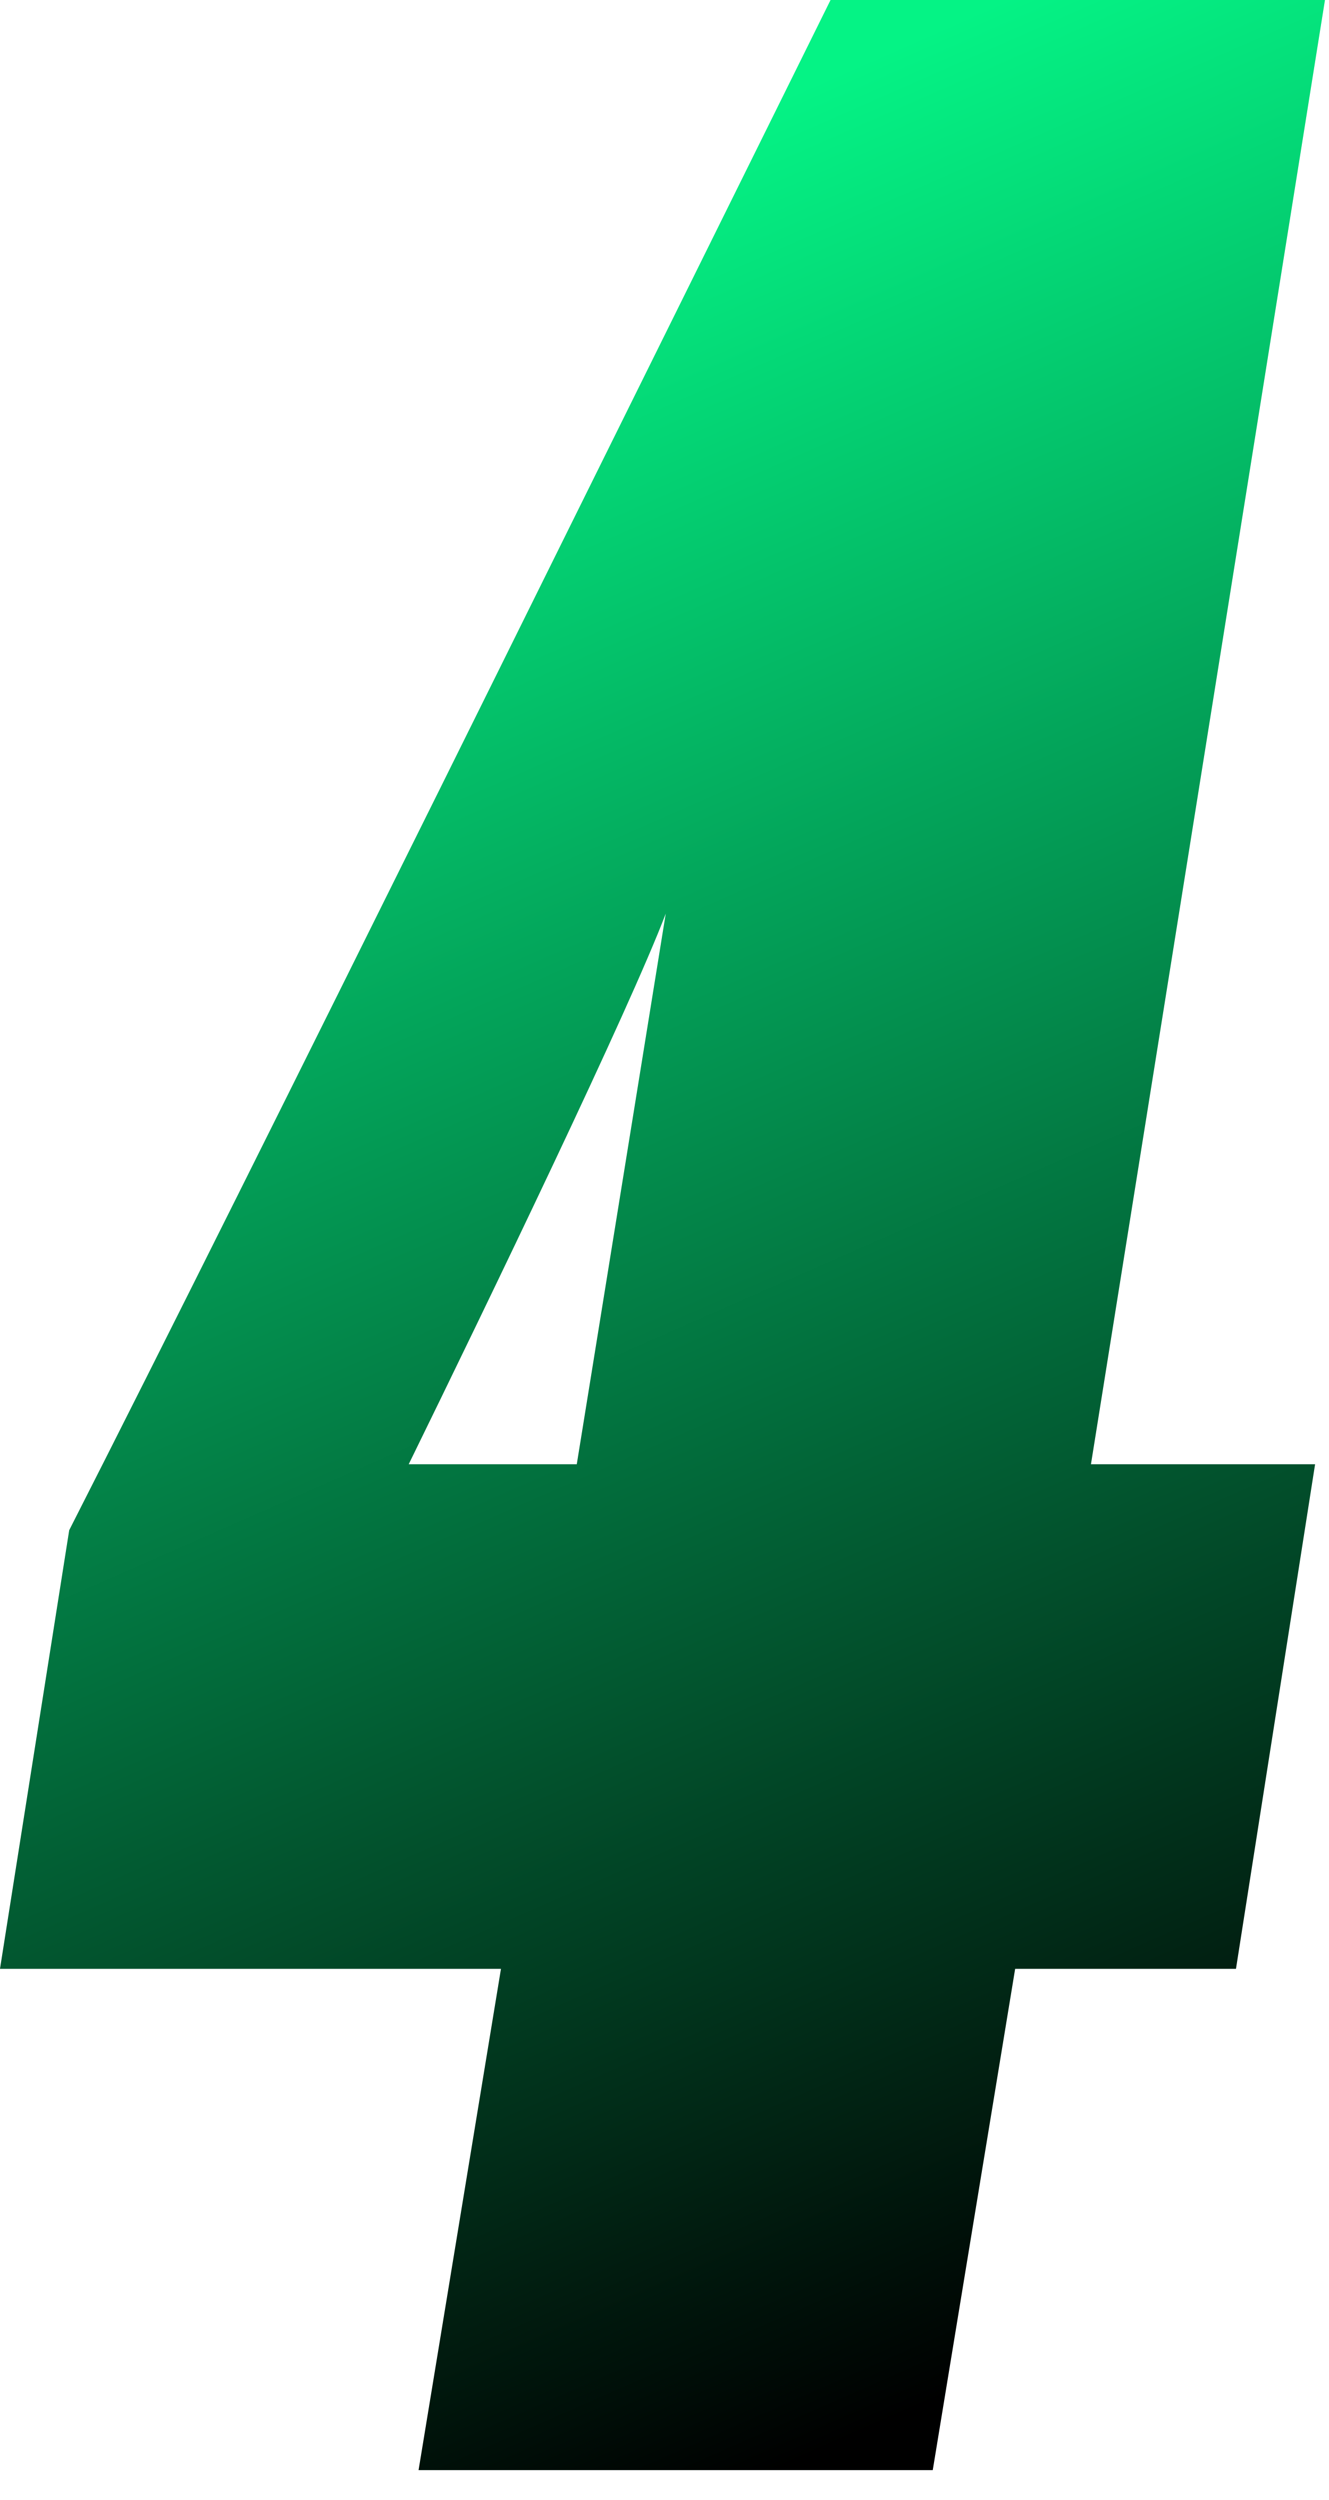
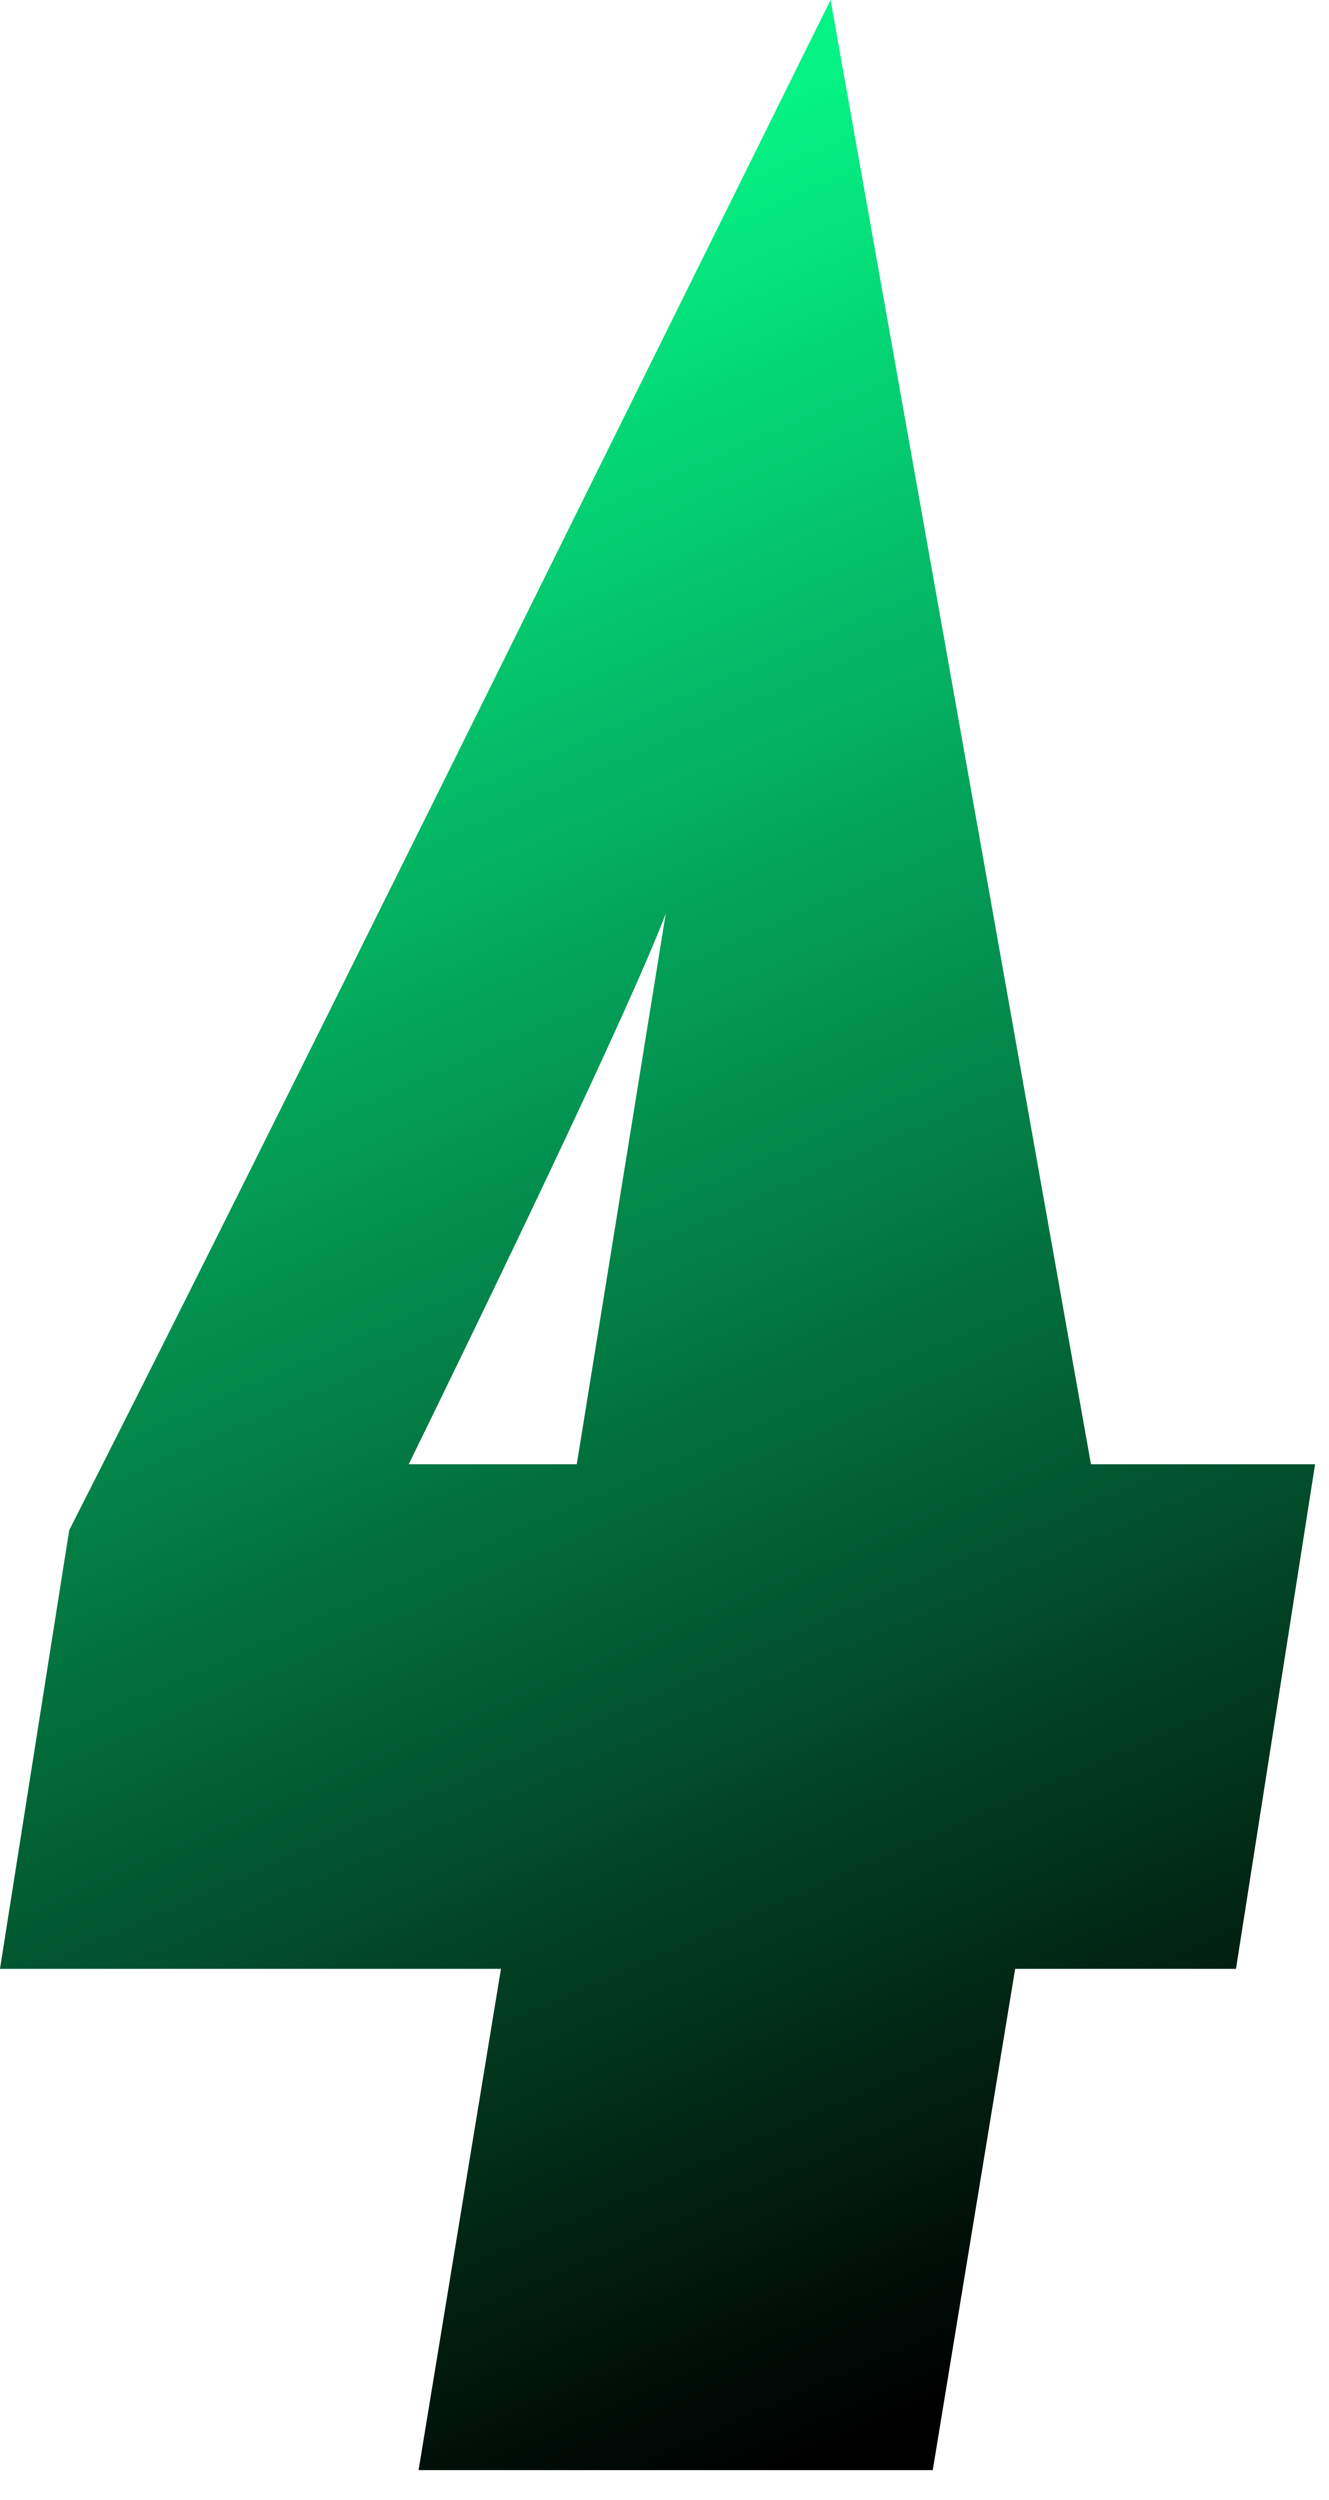
<svg xmlns="http://www.w3.org/2000/svg" xmlns:xlink="http://www.w3.org/1999/xlink" width="25px" height="47px" viewBox="0 0 25 47" version="1.1">
  <title>2D7C98DE-F1CA-4006-A19A-001950680E00@3x</title>
  <defs>
    <linearGradient x1="56.964%" y1="100%" x2="35.597%" y2="9.803%" id="linearGradient-1">
      <stop stop-color="#000000" offset="0%" />
      <stop stop-color="#05F385" offset="100%" />
    </linearGradient>
-     <path d="M1168.546,1131.438 L1170.096,1122.014 L1174.25,1122.014 L1175.738,1112.528 L1171.522,1112.528 L1175.924,1085 L1166.624,1085 C1164.98,1088.316 1162.714,1092.897 1160.393,1097.577 L1159.347,1099.686 C1156.673,1105.072 1154.038,1110.358 1152.302,1113.768 L1151,1122.014 L1160.424,1122.014 L1158.874,1131.438 L1168.546,1131.438 Z M1161.85,1112.528 L1158.688,1112.528 C1160.176,1109.49 1162.842,1103.972 1163.524,1102.174 L1161.85,1112.528 Z" id="path-2" />
+     <path d="M1168.546,1131.438 L1170.096,1122.014 L1174.25,1122.014 L1175.738,1112.528 L1171.522,1112.528 L1166.624,1085 C1164.98,1088.316 1162.714,1092.897 1160.393,1097.577 L1159.347,1099.686 C1156.673,1105.072 1154.038,1110.358 1152.302,1113.768 L1151,1122.014 L1160.424,1122.014 L1158.874,1131.438 L1168.546,1131.438 Z M1161.85,1112.528 L1158.688,1112.528 C1160.176,1109.49 1162.842,1103.972 1163.524,1102.174 L1161.85,1112.528 Z" id="path-2" />
  </defs>
  <g id="Page-1" stroke="none" stroke-width="1" fill="none" fill-rule="evenodd">
    <g id="Gameforgood" transform="translate(-1151, -1085)" fill-rule="nonzero">
      <g id="4">
        <use fill="#DBE6E8" xlink:href="#path-2" />
        <use fill="url(#linearGradient-1)" xlink:href="#path-2" />
      </g>
    </g>
  </g>
</svg>